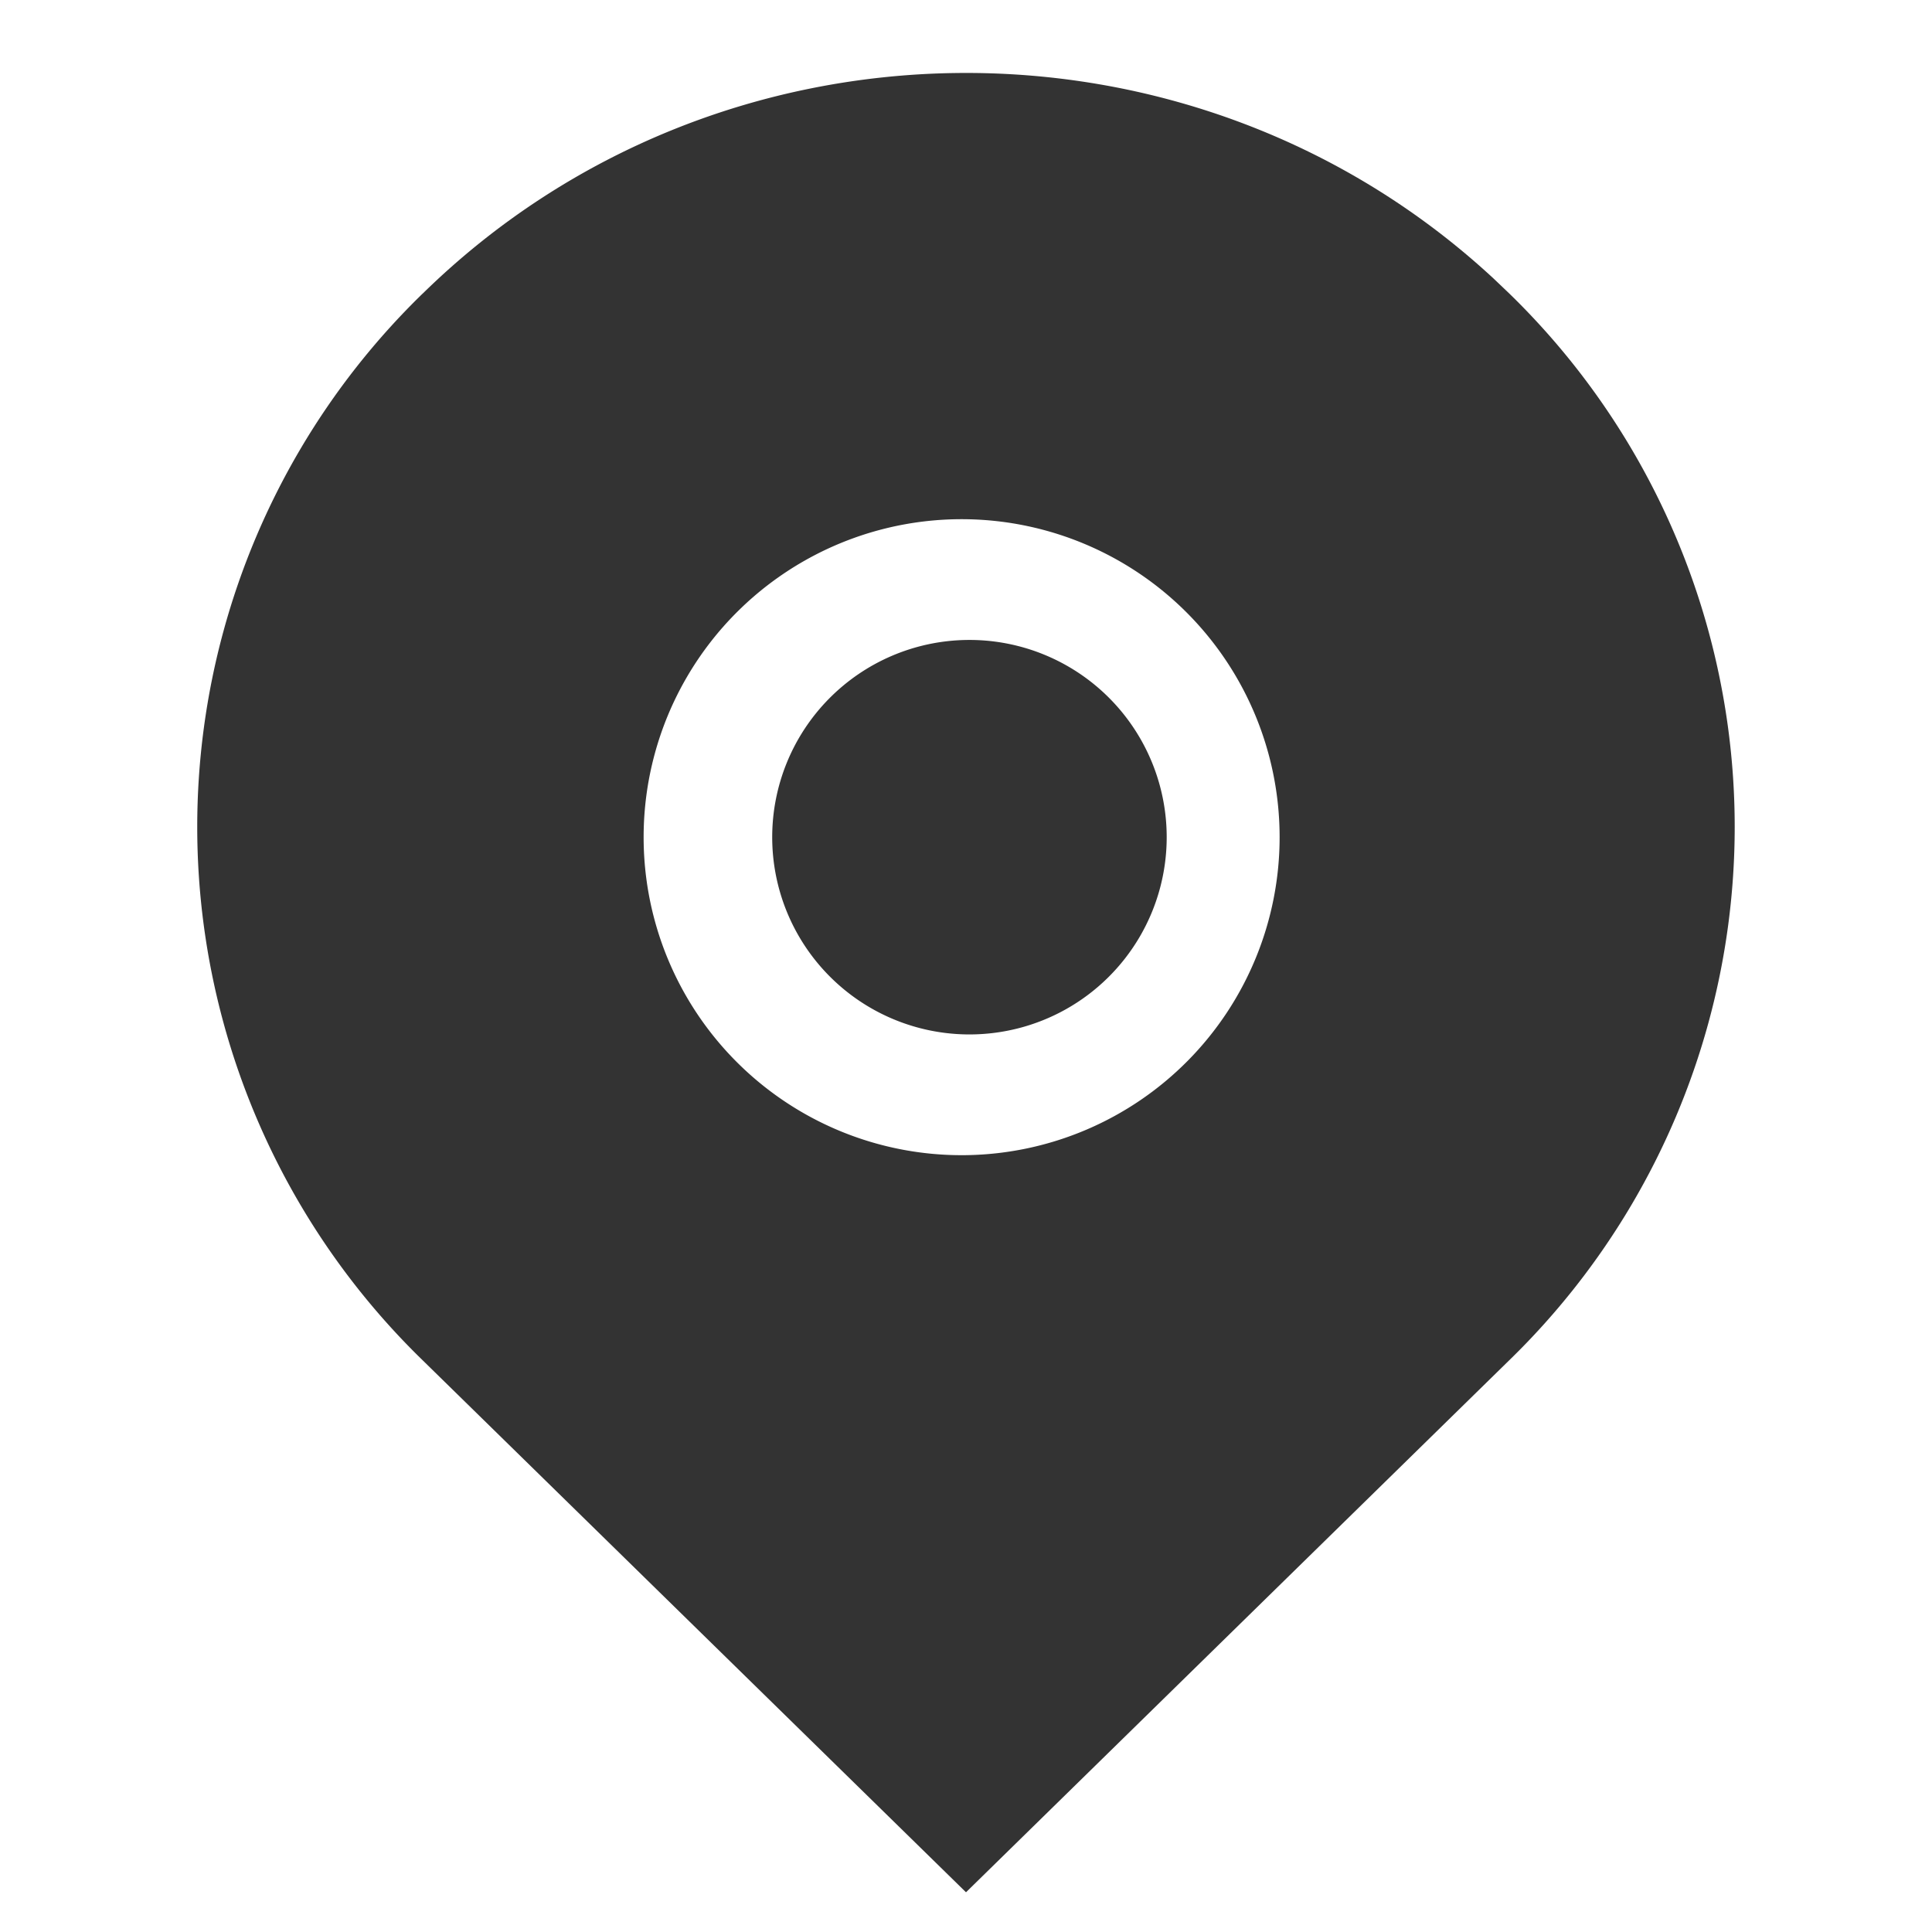
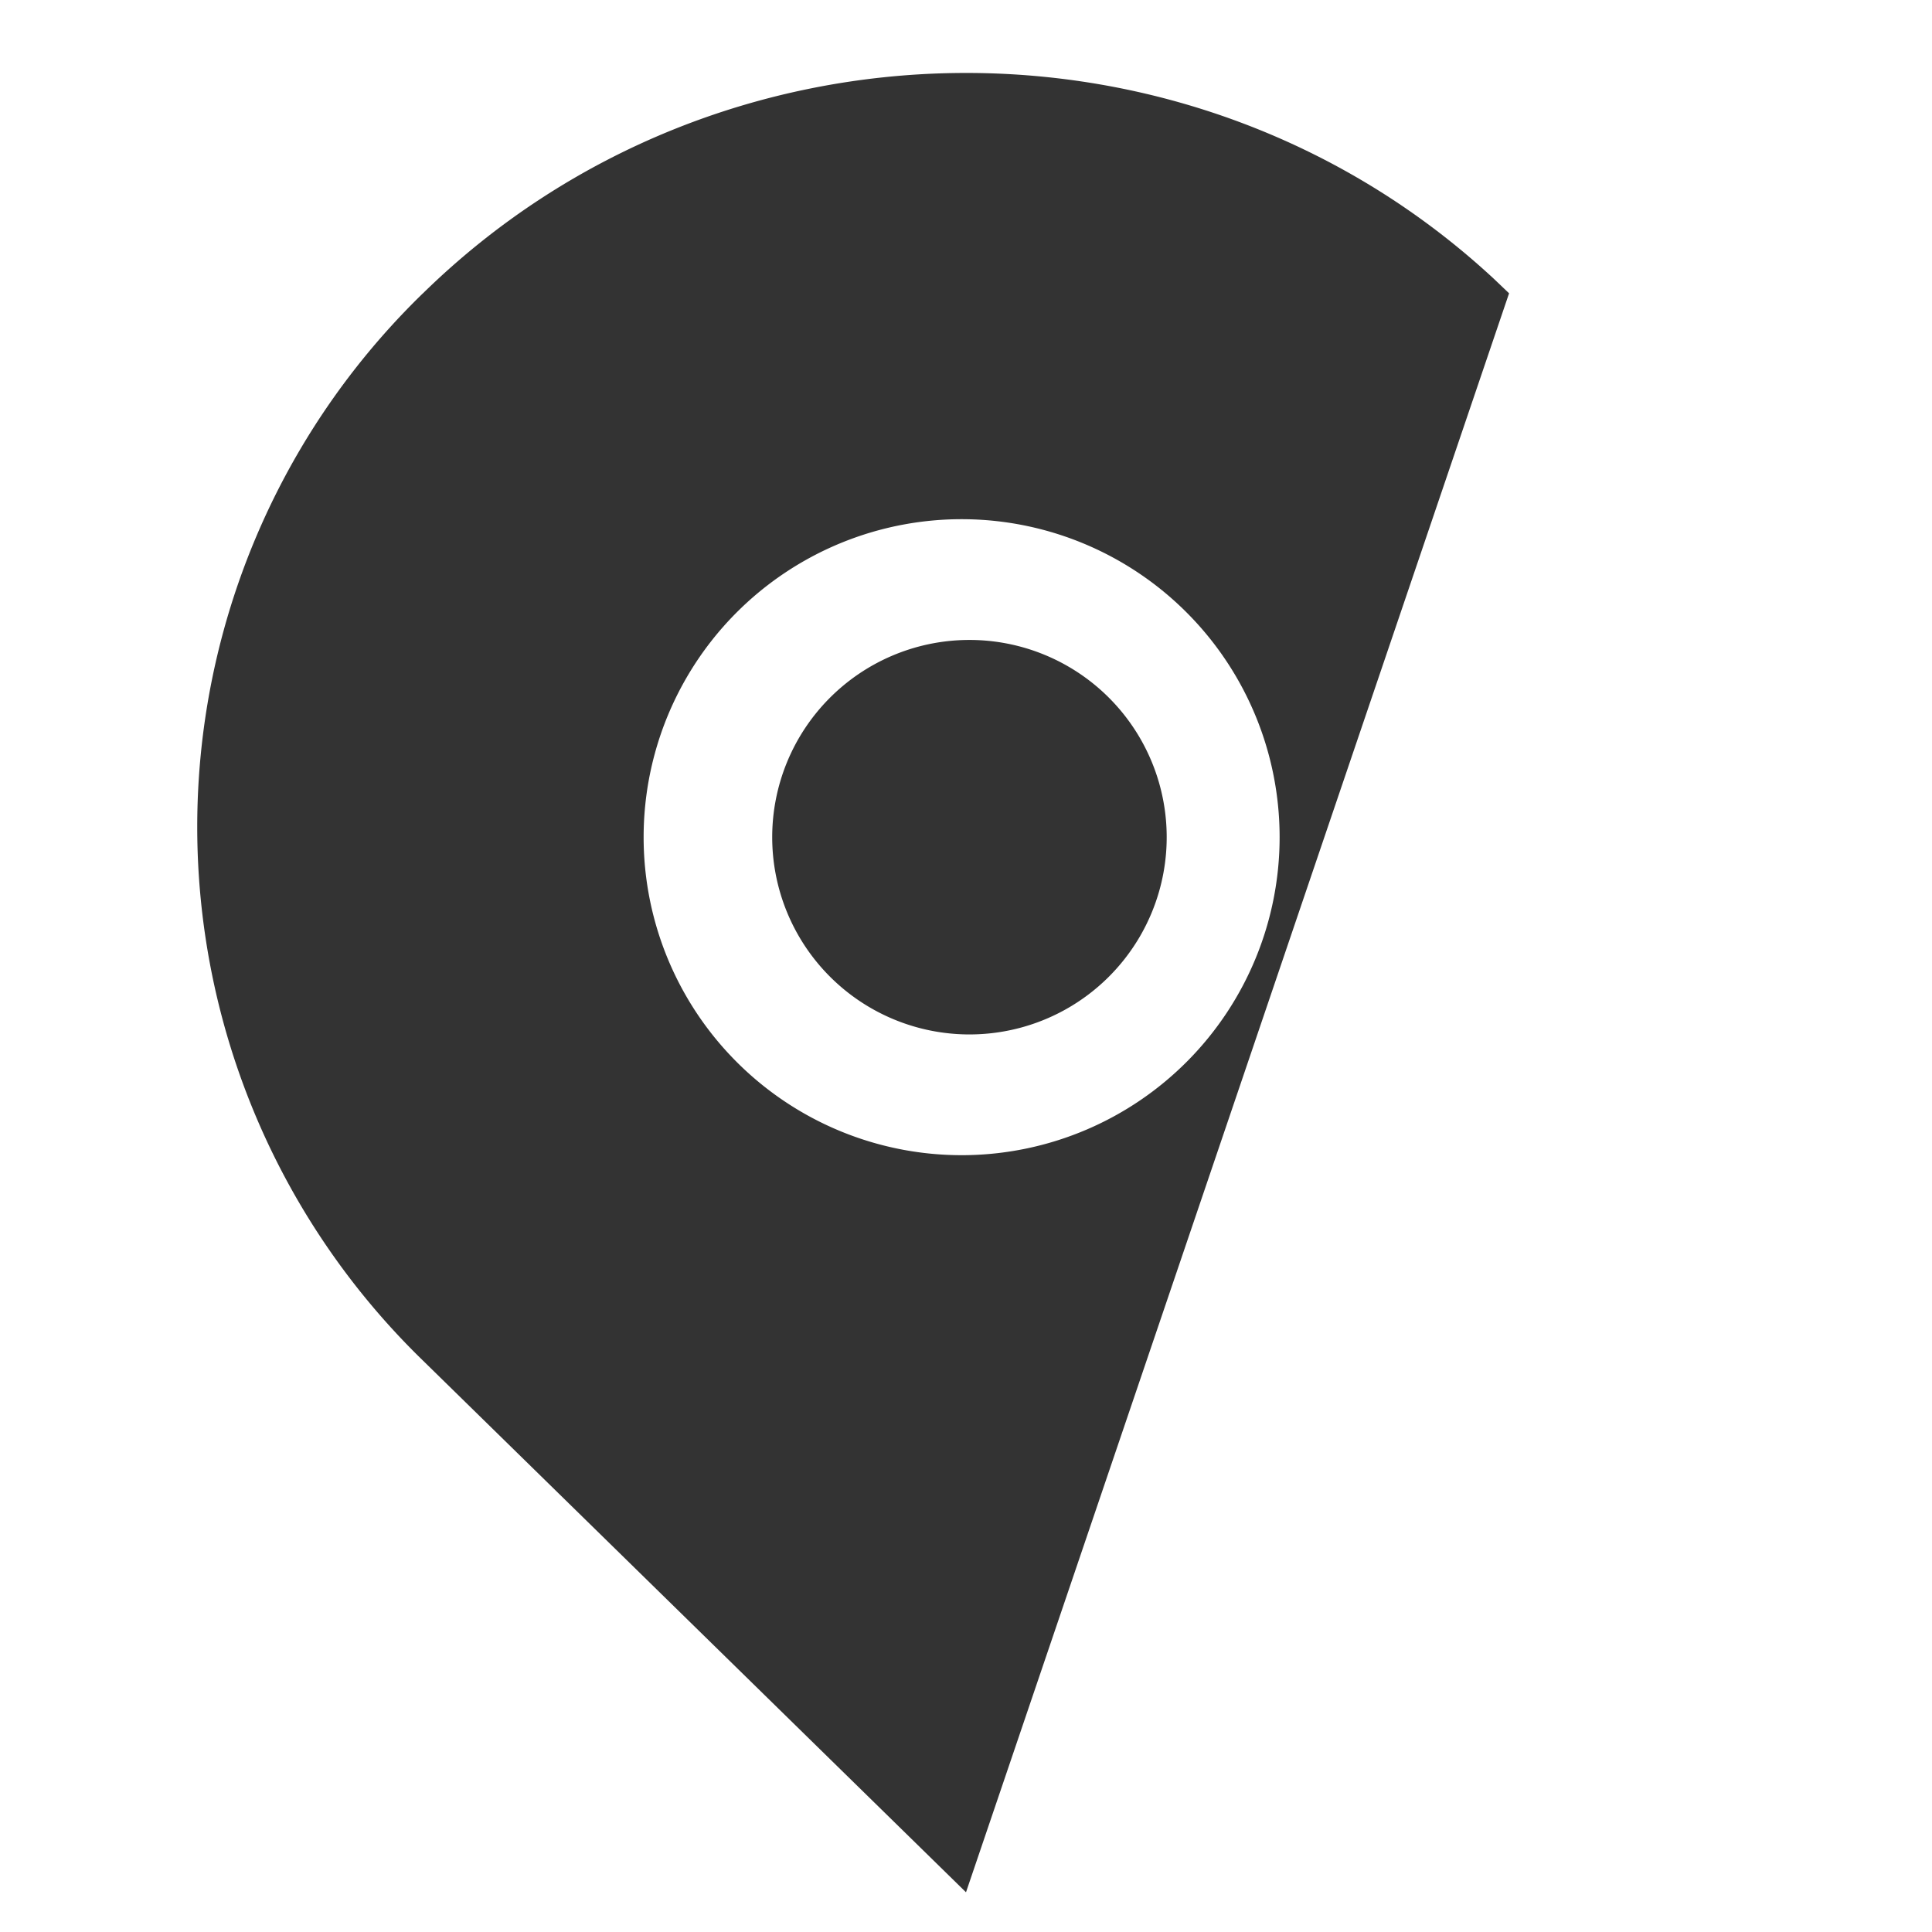
<svg xmlns="http://www.w3.org/2000/svg" class="icon" width="200px" height="200.00px" viewBox="0 0 1024 1024" version="1.1">
-   <path fill="#333333" d="M224.128 155.52C380.16 2.656 631.808-0.512 791.68 147.68l8.16 7.776a394.176 394.176 0 0 1 0 565.6L512 1002.944l-287.872-281.856a394.176 394.176 0 0 1 0-565.6zM512 275.2a168.544 168.544 0 1 0 0 337.056A168.544 168.544 0 0 0 512 275.2z m0 64a104.544 104.544 0 1 1 0 209.056 104.544 104.544 0 0 1 0-209.056z" />
+   <path fill="#333333" d="M224.128 155.52C380.16 2.656 631.808-0.512 791.68 147.68l8.16 7.776L512 1002.944l-287.872-281.856a394.176 394.176 0 0 1 0-565.6zM512 275.2a168.544 168.544 0 1 0 0 337.056A168.544 168.544 0 0 0 512 275.2z m0 64a104.544 104.544 0 1 1 0 209.056 104.544 104.544 0 0 1 0-209.056z" />
</svg>